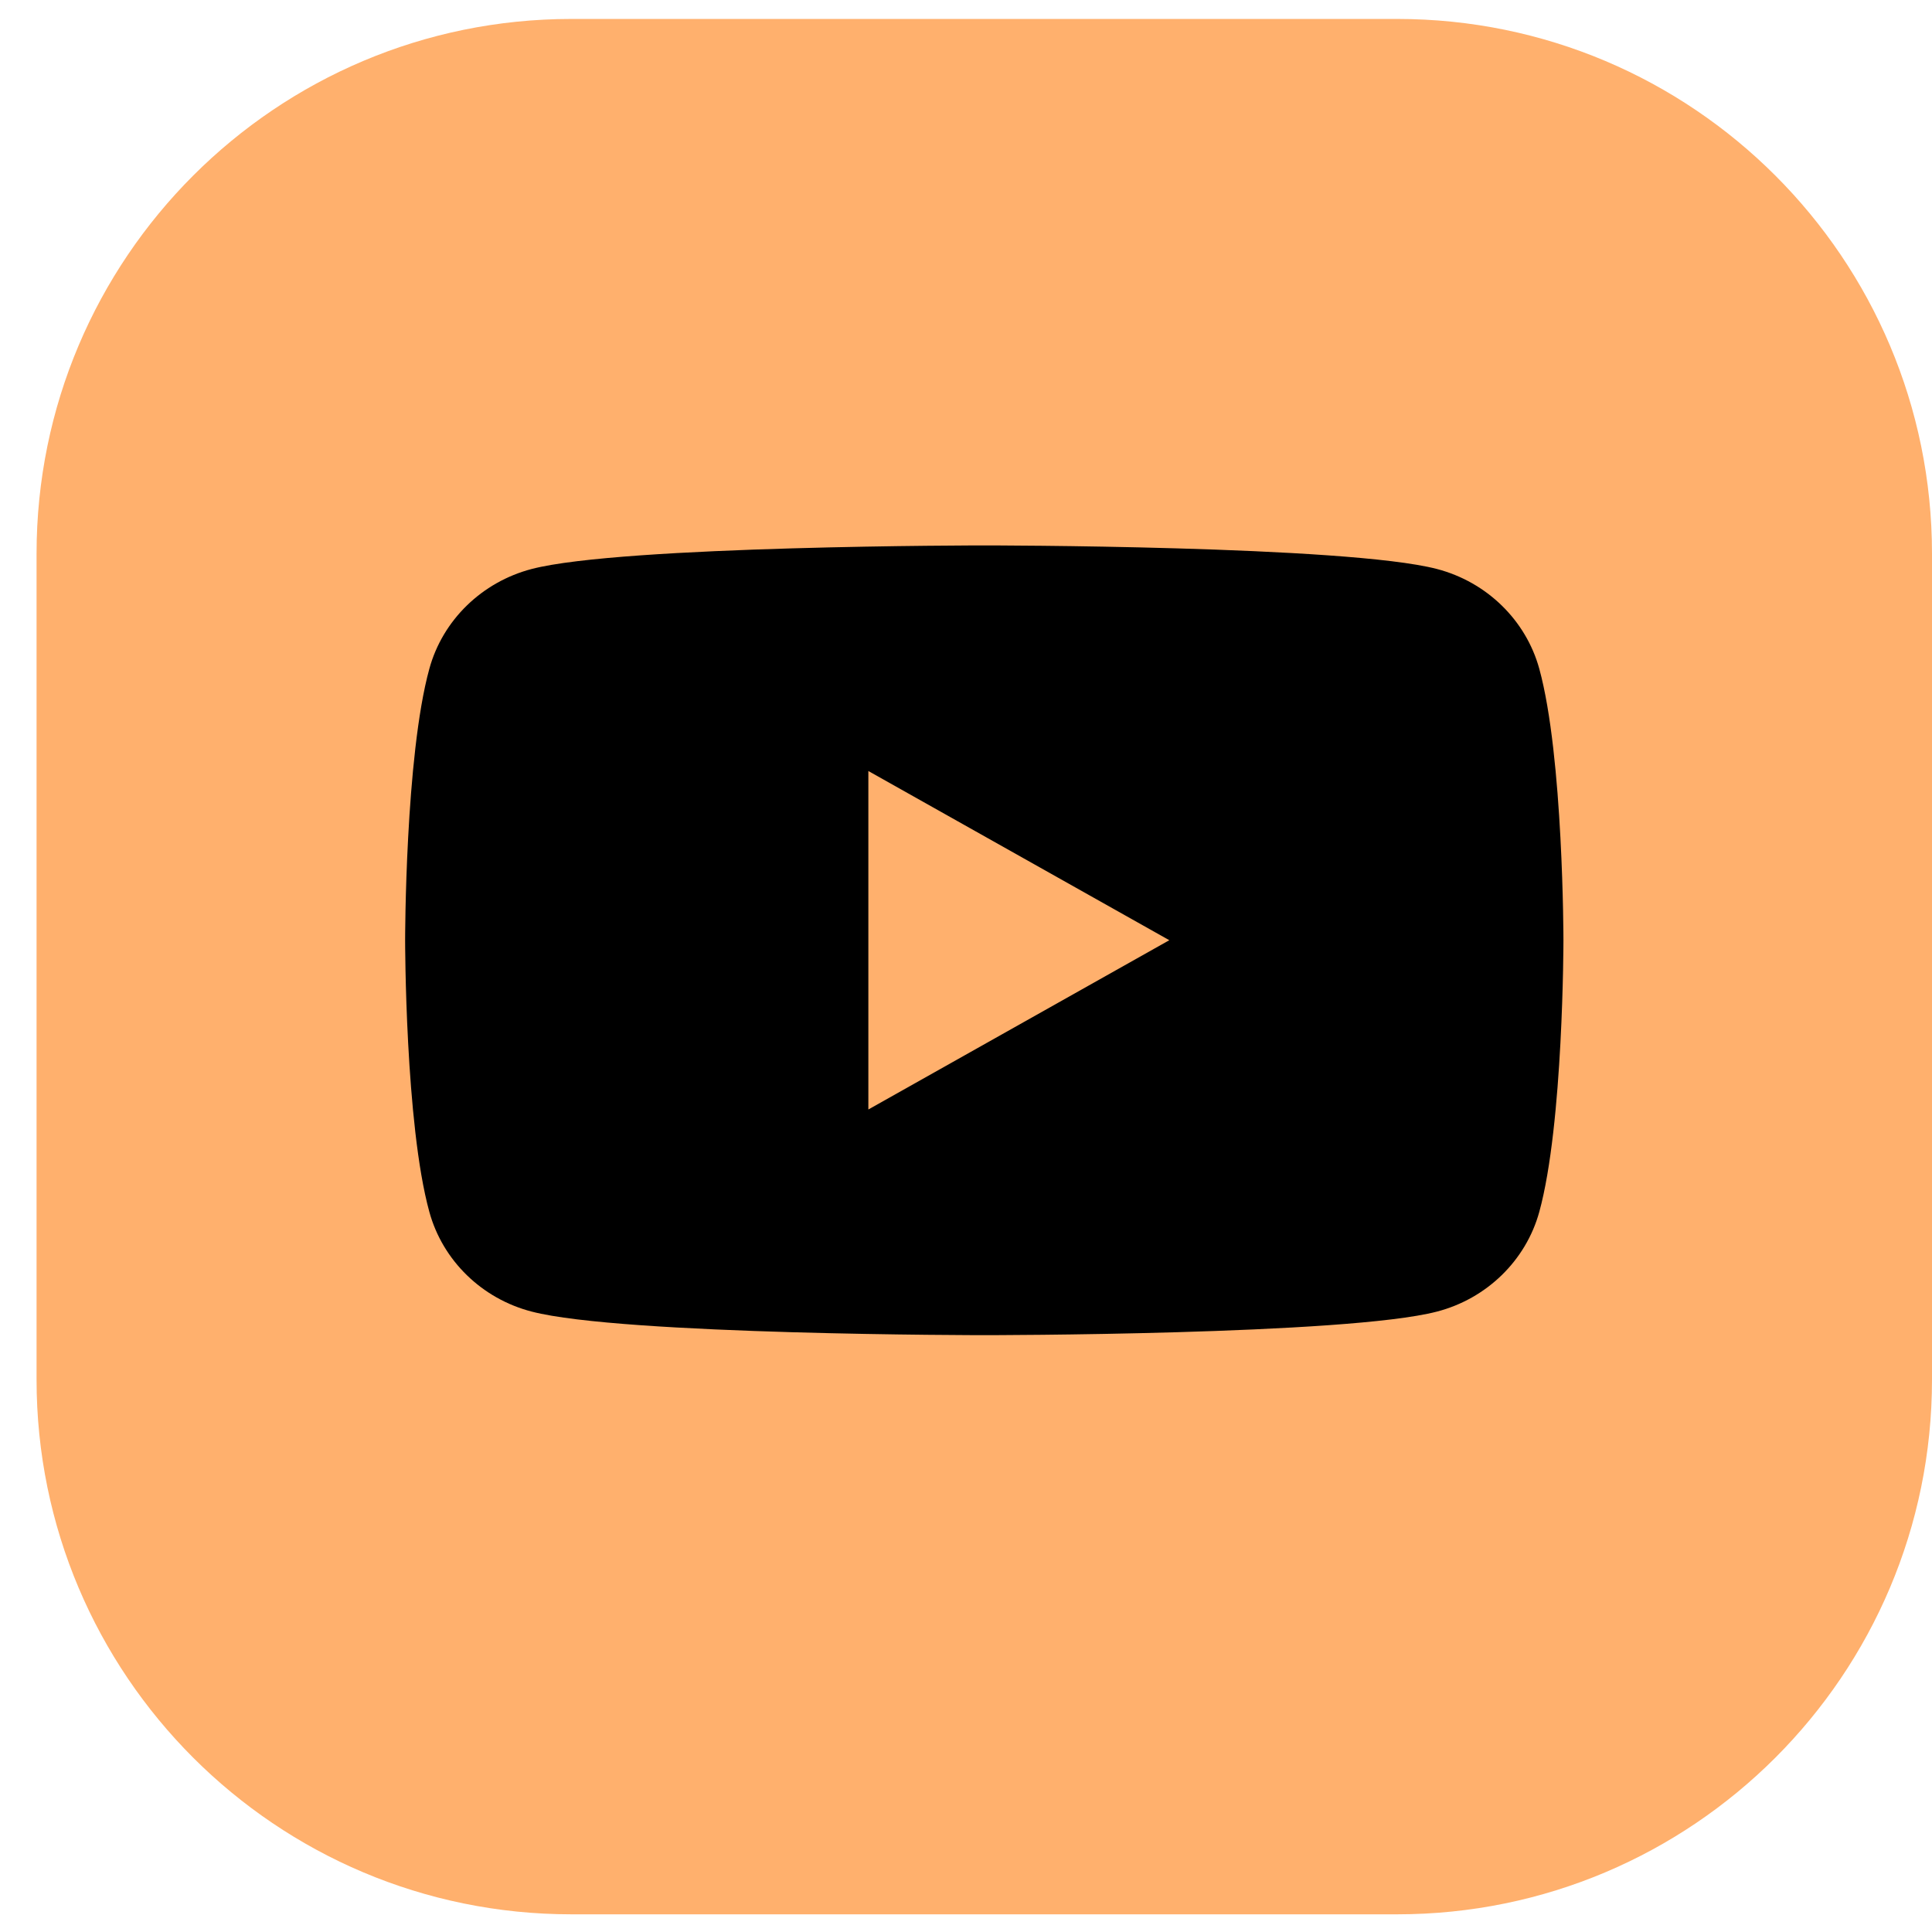
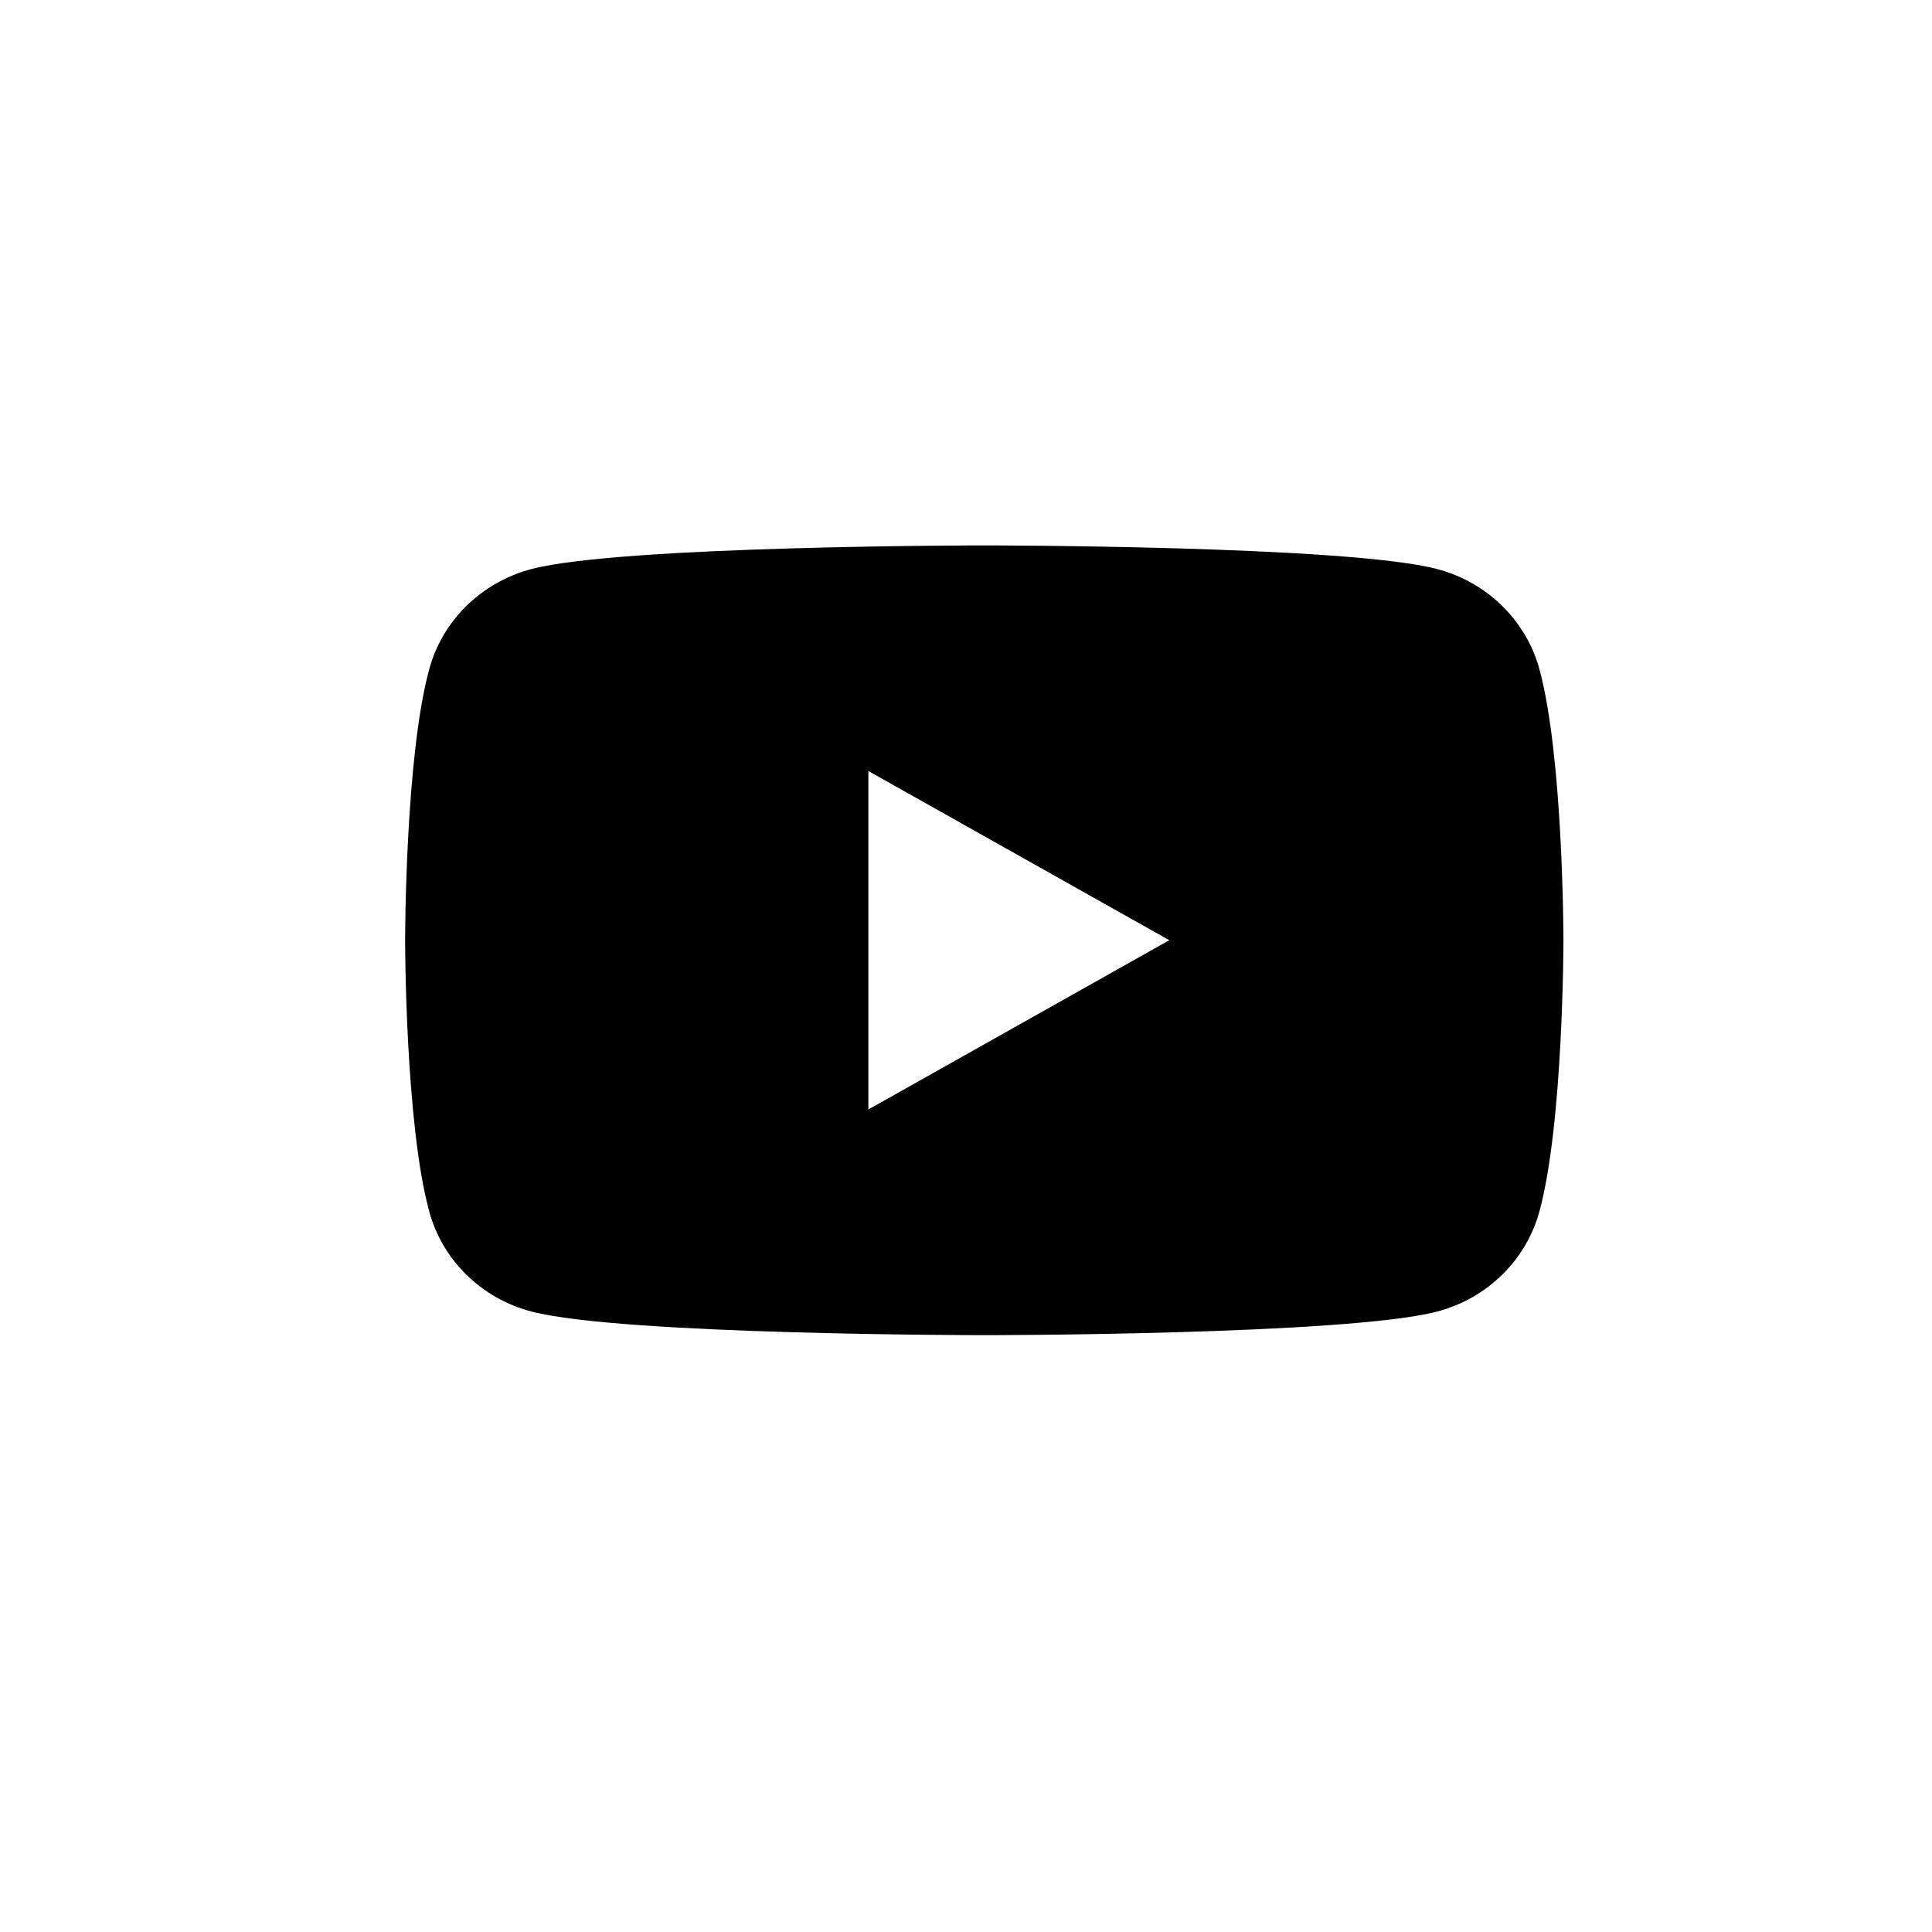
<svg xmlns="http://www.w3.org/2000/svg" width="26" height="26" viewBox="0 0 26 26" fill="none">
-   <path d="M26 7.452V18.566C26 22.54 22.777 25.762 18.803 25.762H7.689C3.714 25.762 0.492 22.54 0.492 18.566V7.452C0.492 3.476 3.715 0.255 7.689 0.255H18.803C22.777 0.255 26 3.477 26 7.452Z" fill="#FFB06D" />
  <path d="M11.686 14.932V10.376L15.736 12.653L11.686 14.931V14.932ZM20.715 9C20.535 8.346 20.008 7.832 19.337 7.657C18.121 7.34 13.247 7.34 13.247 7.34C13.247 7.34 8.372 7.34 7.156 7.657C6.485 7.832 5.957 8.346 5.778 9C5.452 10.183 5.452 12.654 5.452 12.654C5.452 12.654 5.452 15.126 5.778 16.309C5.957 16.963 6.485 17.478 7.156 17.651C8.372 17.968 13.247 17.968 13.247 17.968C13.247 17.968 18.122 17.968 19.337 17.651C20.008 17.477 20.535 16.963 20.715 16.309C21.04 15.126 21.04 12.654 21.04 12.654C21.04 12.654 21.04 10.183 20.715 9Z" fill="black" />
</svg>